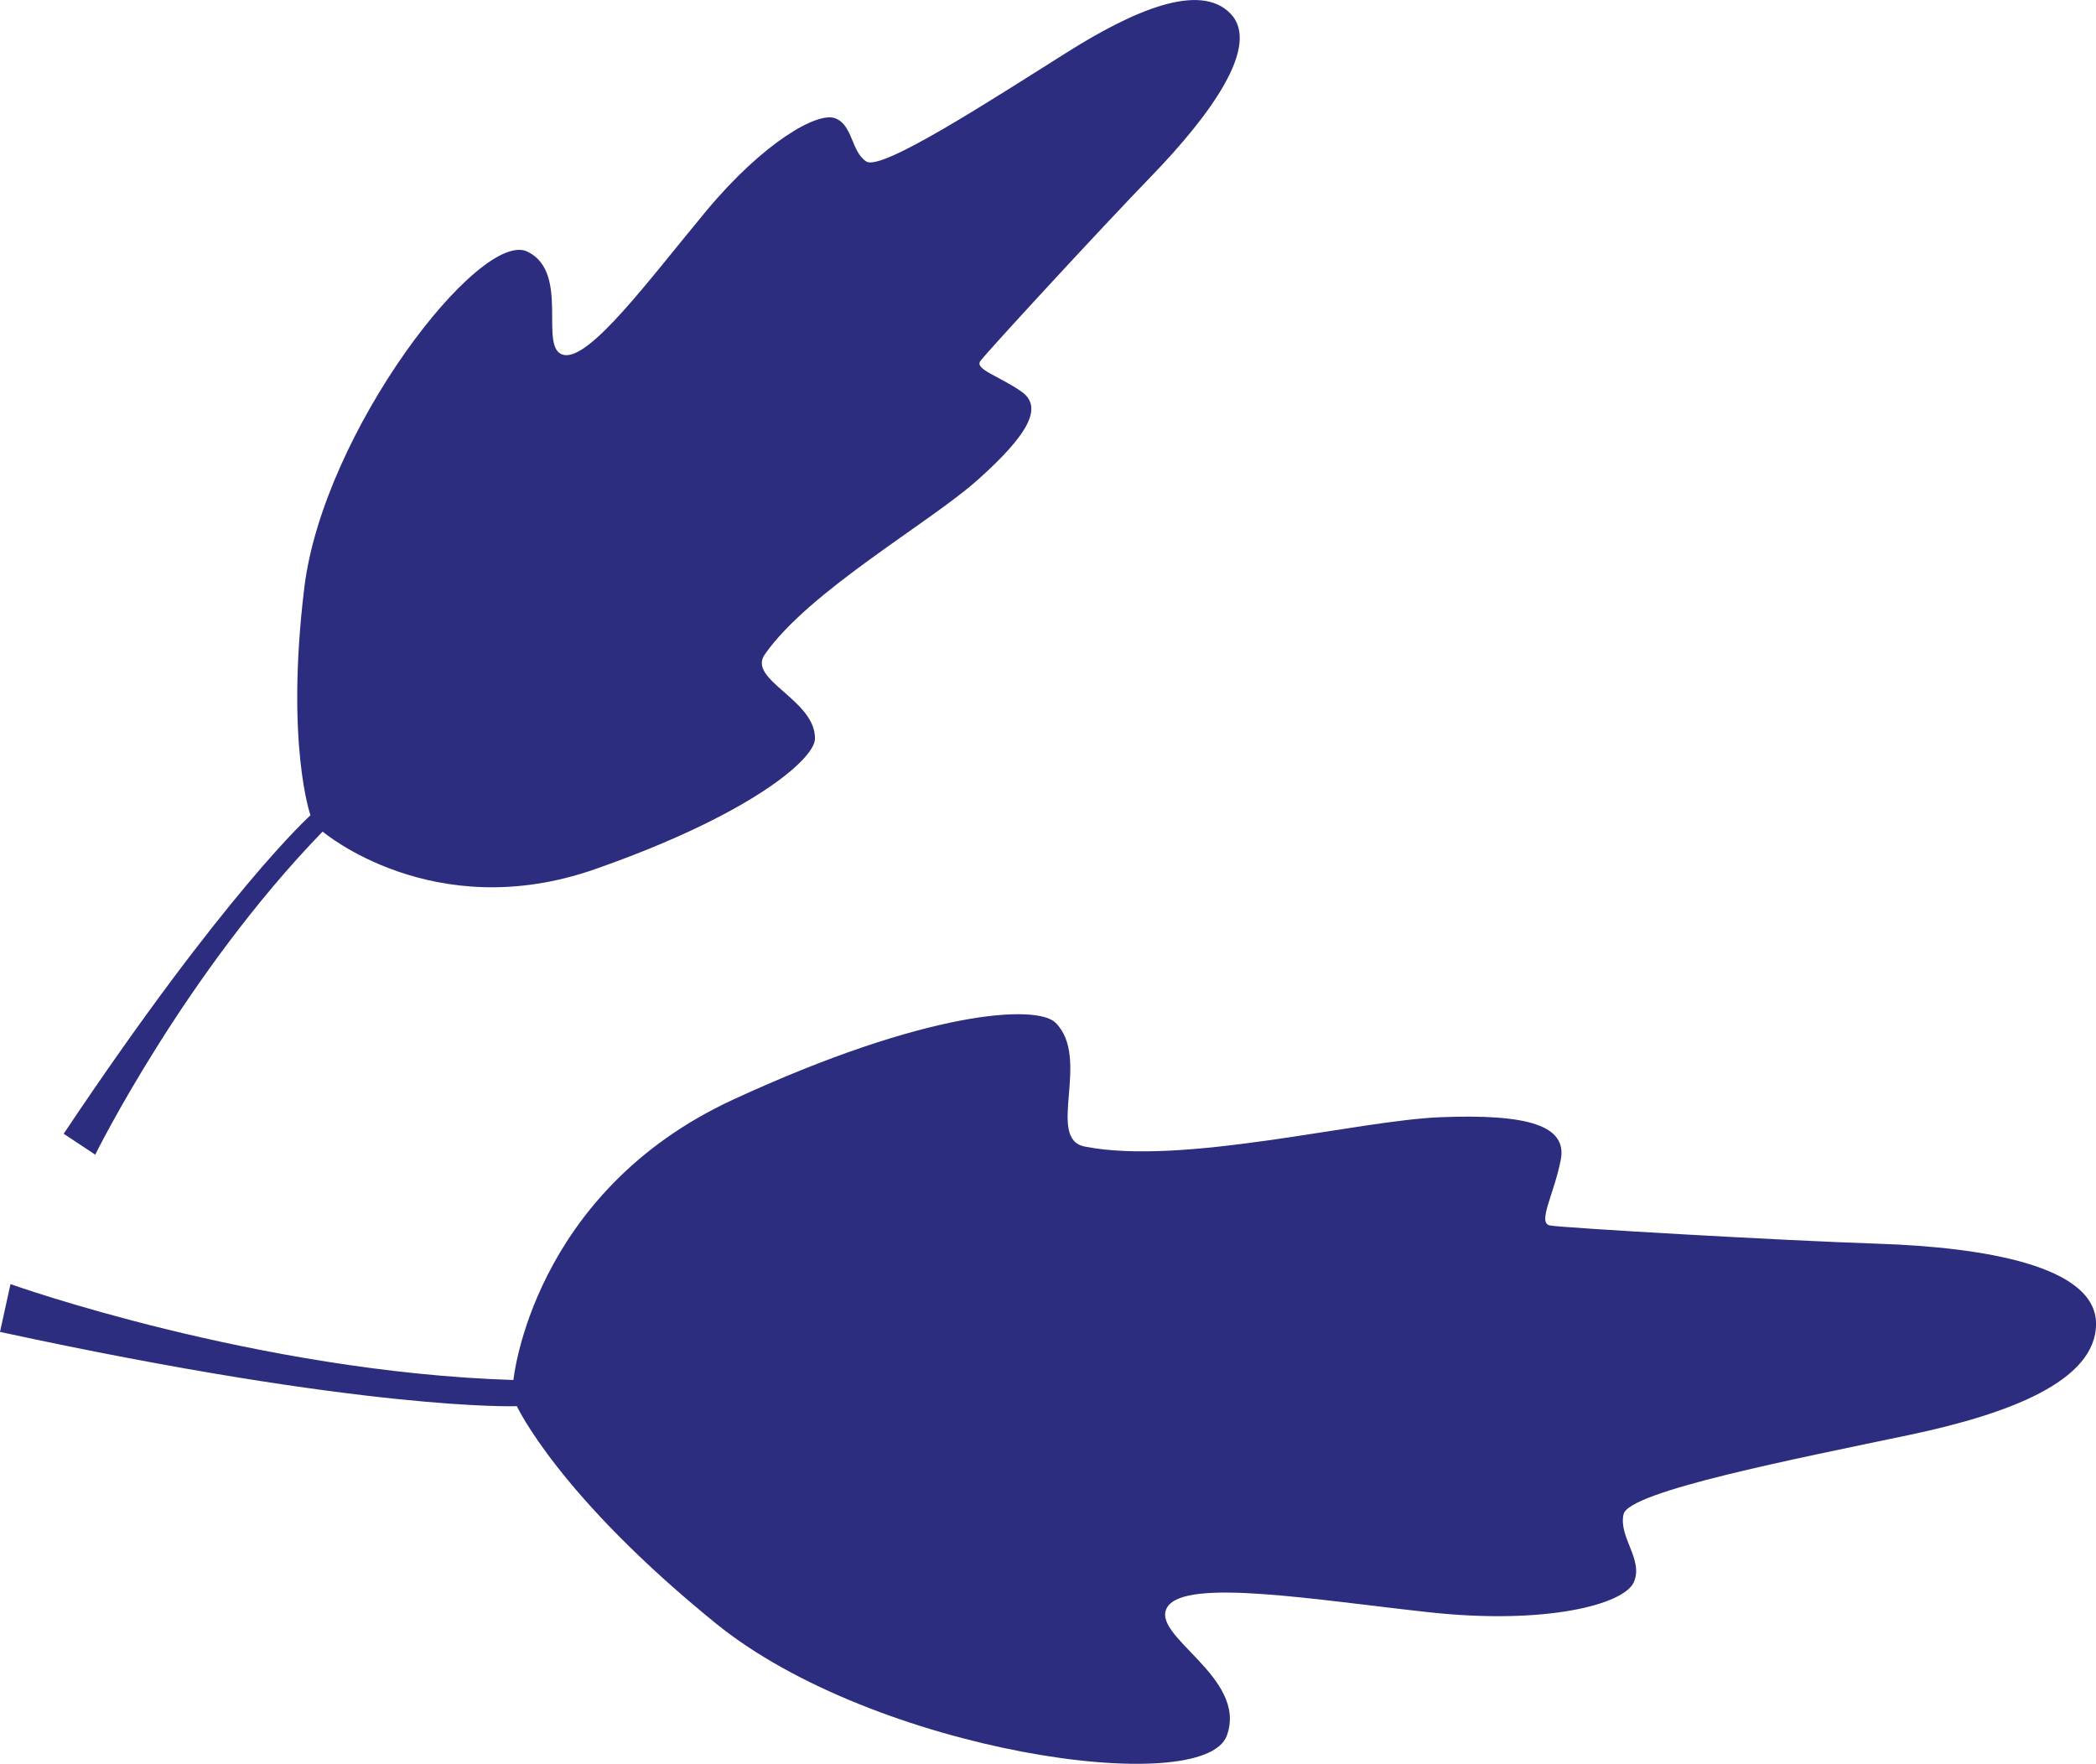
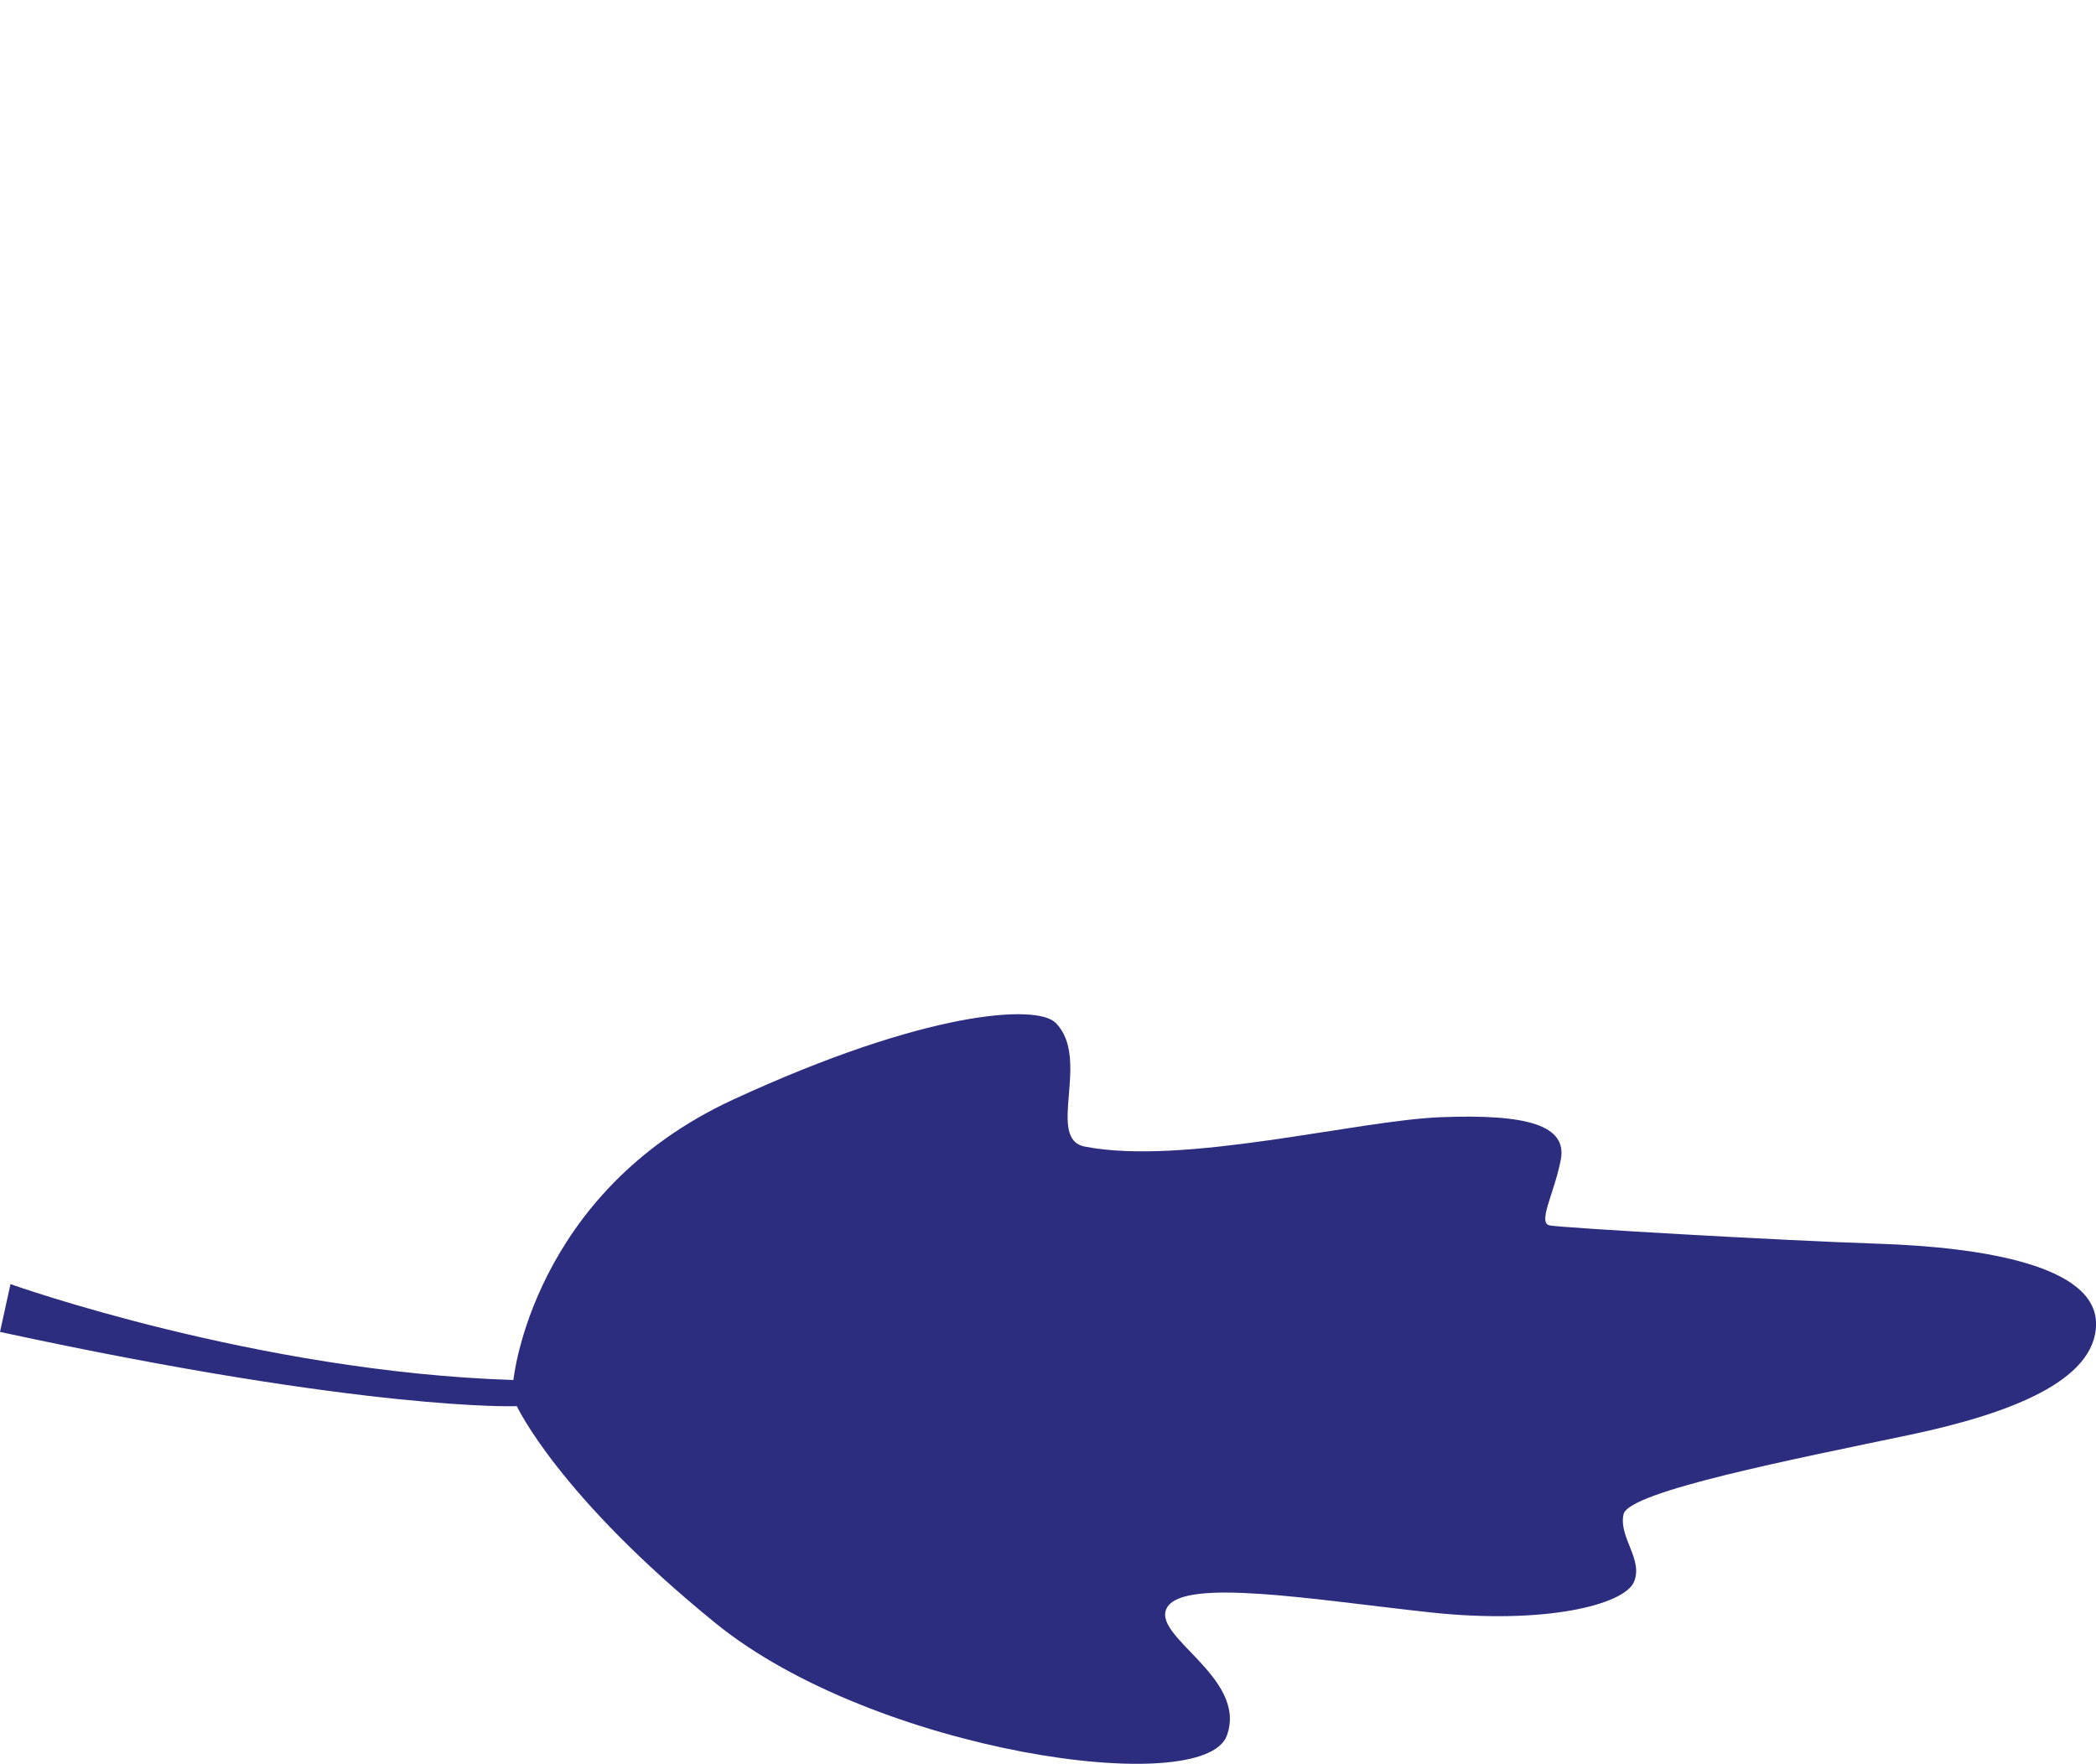
<svg xmlns="http://www.w3.org/2000/svg" x="0px" y="0px" width="45.16px" height="38.003px" viewBox="0 0 45.16 38.003" enable-background="new 0 0 45.16 38.003" xml:space="preserve">
  <path fill="#2C2D7F" d="M0.226,27.667c0,0,5.293,1.891,10.836,2.066c0,0,0.393-4.034,4.729-6.039  c4.186-1.934,6.551-2.056,6.951-1.659c0.775,0.771-0.22,2.502,0.631,2.669c2.125,0.416,5.855-0.562,7.666-0.633  c1.881-0.074,2.729,0.18,2.59,0.914c-0.141,0.735-0.512,1.365-0.236,1.418s5.01,0.326,7.057,0.393  c2.313,0.076,4.711,0.482,4.711,1.726s-1.908,1.948-4.006,2.391c-2.479,0.521-6.061,1.219-6.174,1.711  c-0.113,0.494,0.436,0.982,0.221,1.465c-0.215,0.484-1.9,0.92-4.395,0.65c-2.492-0.271-5.244-0.74-5.652-0.119  c-0.406,0.621,1.738,1.506,1.279,2.773c-0.498,1.377-7.59,0.357-11.006-2.412c-3.406-2.762-4.292-4.684-4.292-4.684  S7.953,30.418,0,28.697L0.226,27.667z" />
-   <path fill="#2C2D7F" d="M2.052,24.878c0,0,1.919-3.889,4.899-6.961c0,0,2.383,2.027,5.863,0.812  c3.358-1.174,4.738-2.375,4.745-2.809c0.017-0.843-1.464-1.27-1.082-1.819c0.956-1.371,3.548-2.831,4.59-3.763  c1.083-0.968,1.417-1.563,0.946-1.897c-0.471-0.332-1.016-0.482-0.892-0.66c0.125-0.177,2.603-2.868,3.703-4.003  c1.24-1.284,2.354-2.796,1.688-3.485s-2.105-0.056-3.506,0.824c-1.653,1.04-4.014,2.576-4.34,2.363  C18.337,3.267,18.379,2.702,18,2.55c-0.379-0.153-1.547,0.51-2.785,1.997c-1.236,1.488-2.511,3.225-3.072,3.099  c-0.558-0.126,0.157-1.768-0.778-2.224c-1.016-0.497-4.4,3.874-4.809,7.243c-0.407,3.36,0.133,4.901,0.133,4.901  s-1.83,1.641-5.317,6.862L2.052,24.878z" />
</svg>